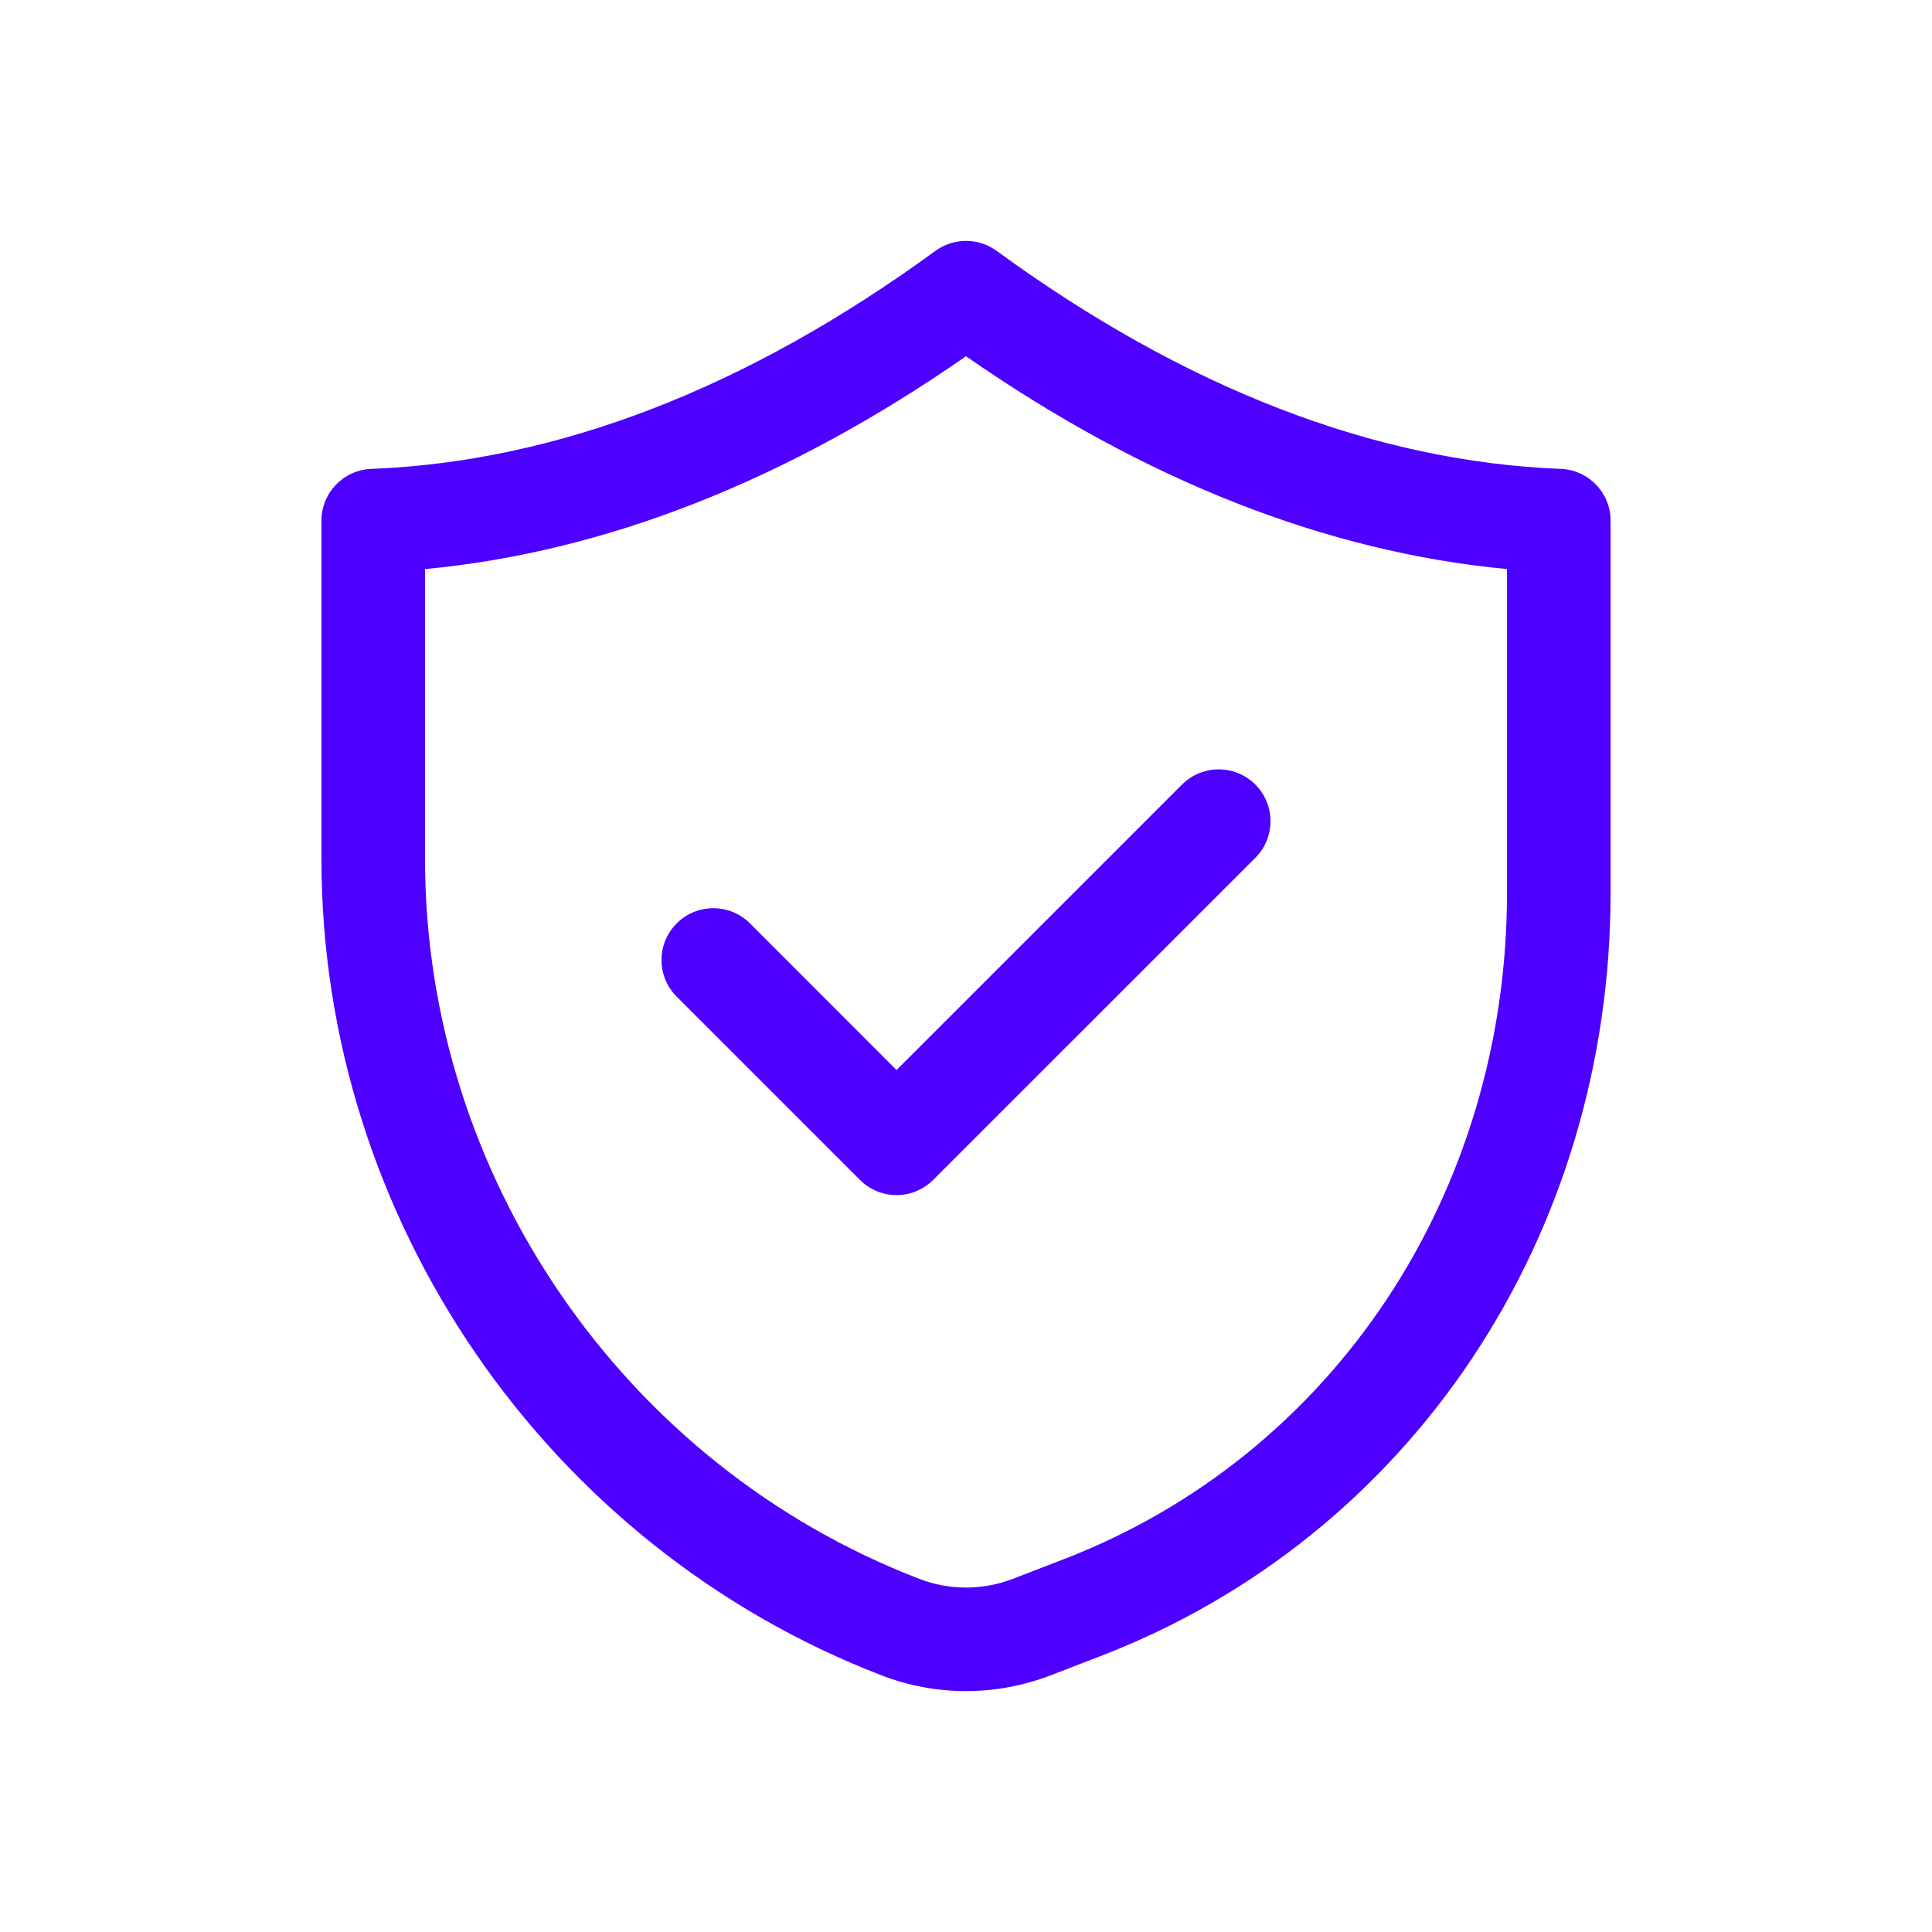
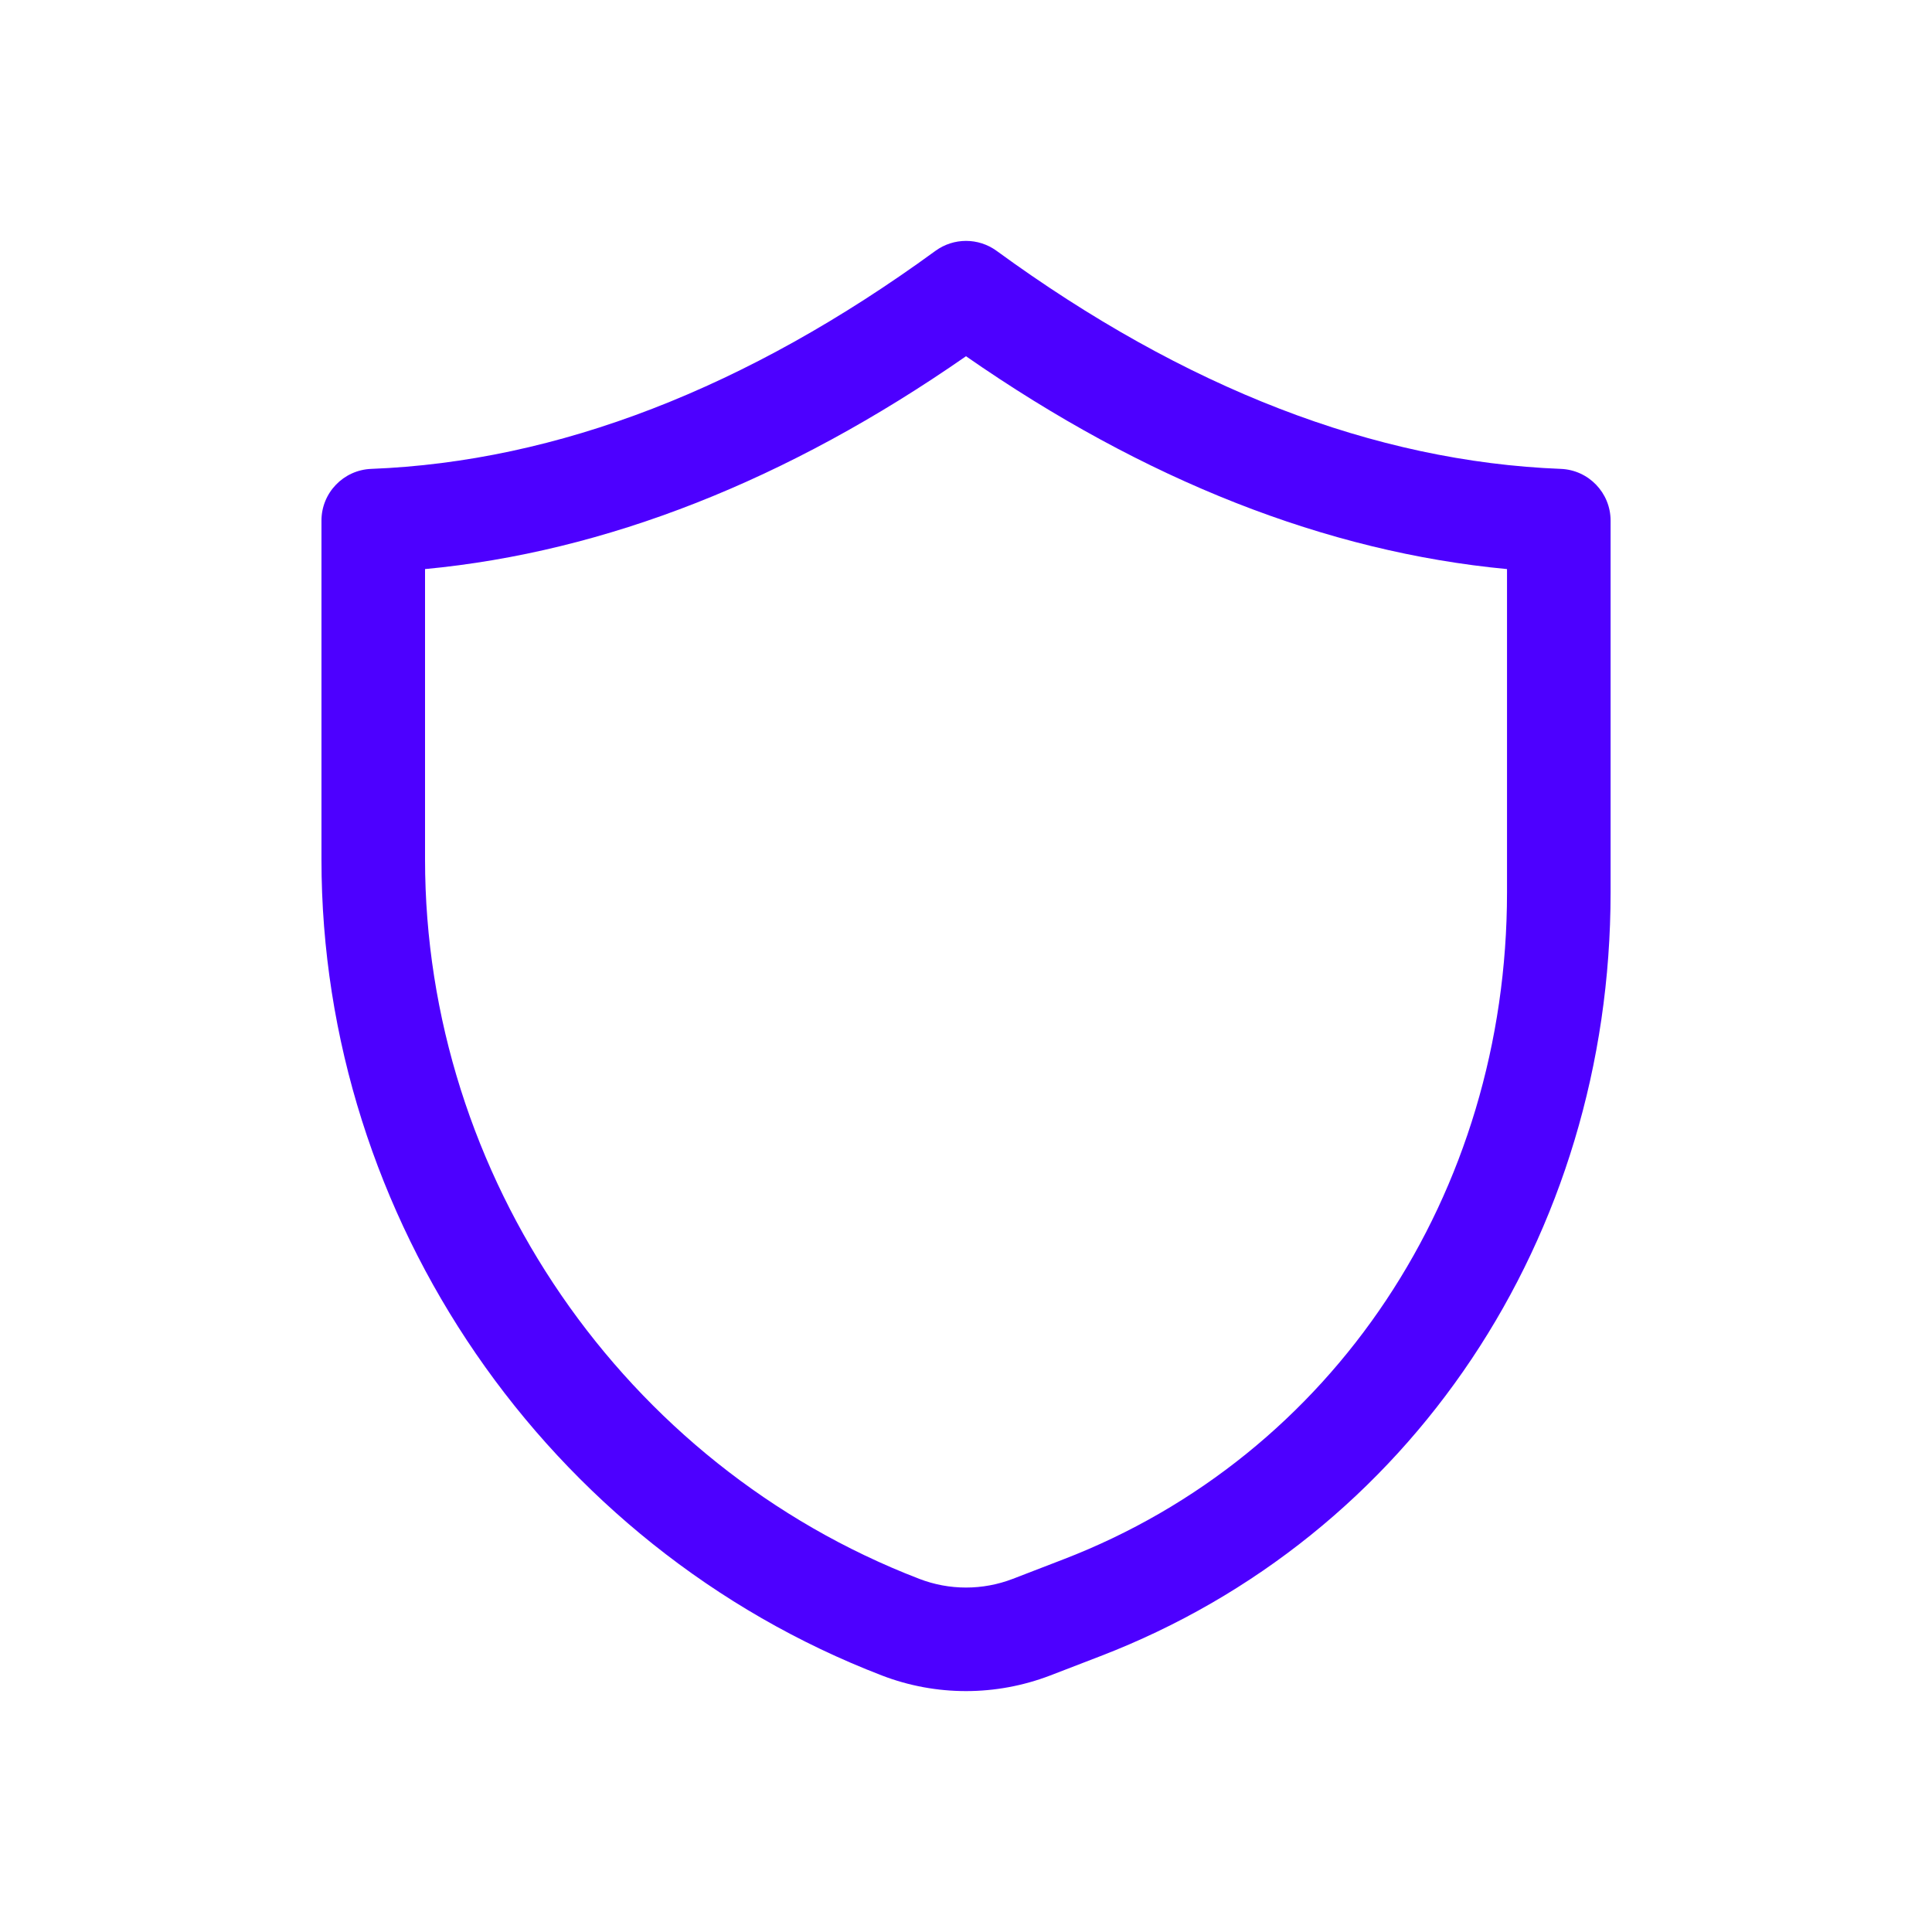
<svg xmlns="http://www.w3.org/2000/svg" width="36" height="36" viewBox="0 0 36 36" fill="none">
  <path d="M5.99 9.701V16.013C5.989 22.706 10.186 28.818 16.435 31.221C16.939 31.415 17.47 31.511 18 31.511C18.531 31.511 19.062 31.414 19.567 31.221L20.504 30.86C26.279 28.639 30.012 23.052 30.011 16.628V9.701C30.011 9.183 29.601 8.757 29.083 8.737C25.614 8.602 22.077 7.234 18.57 4.674C18.23 4.427 17.771 4.427 17.431 4.674C13.923 7.234 10.386 8.602 6.918 8.737C6.4 8.757 5.99 9.183 5.99 9.701ZM7.92 10.604C11.283 10.286 14.667 8.956 18 6.638C21.333 8.956 24.718 10.286 28.081 10.604V16.628C28.081 22.247 24.835 27.126 19.81 29.058L18.874 29.419C18.311 29.636 17.689 29.636 17.128 29.419C11.62 27.3 7.92 21.913 7.92 16.013V10.604Z" fill="#4D00FF" />
-   <path d="M16.024 21.986C16.205 22.167 16.45 22.269 16.706 22.269C16.962 22.269 17.207 22.167 17.388 21.986L23.391 15.984C23.768 15.607 23.768 14.996 23.391 14.619C23.014 14.242 22.403 14.242 22.026 14.619L16.706 19.939L13.974 17.206C13.597 16.829 12.986 16.829 12.609 17.206C12.232 17.583 12.232 18.194 12.609 18.571L16.024 21.986Z" fill="#4D00FF" />
</svg>